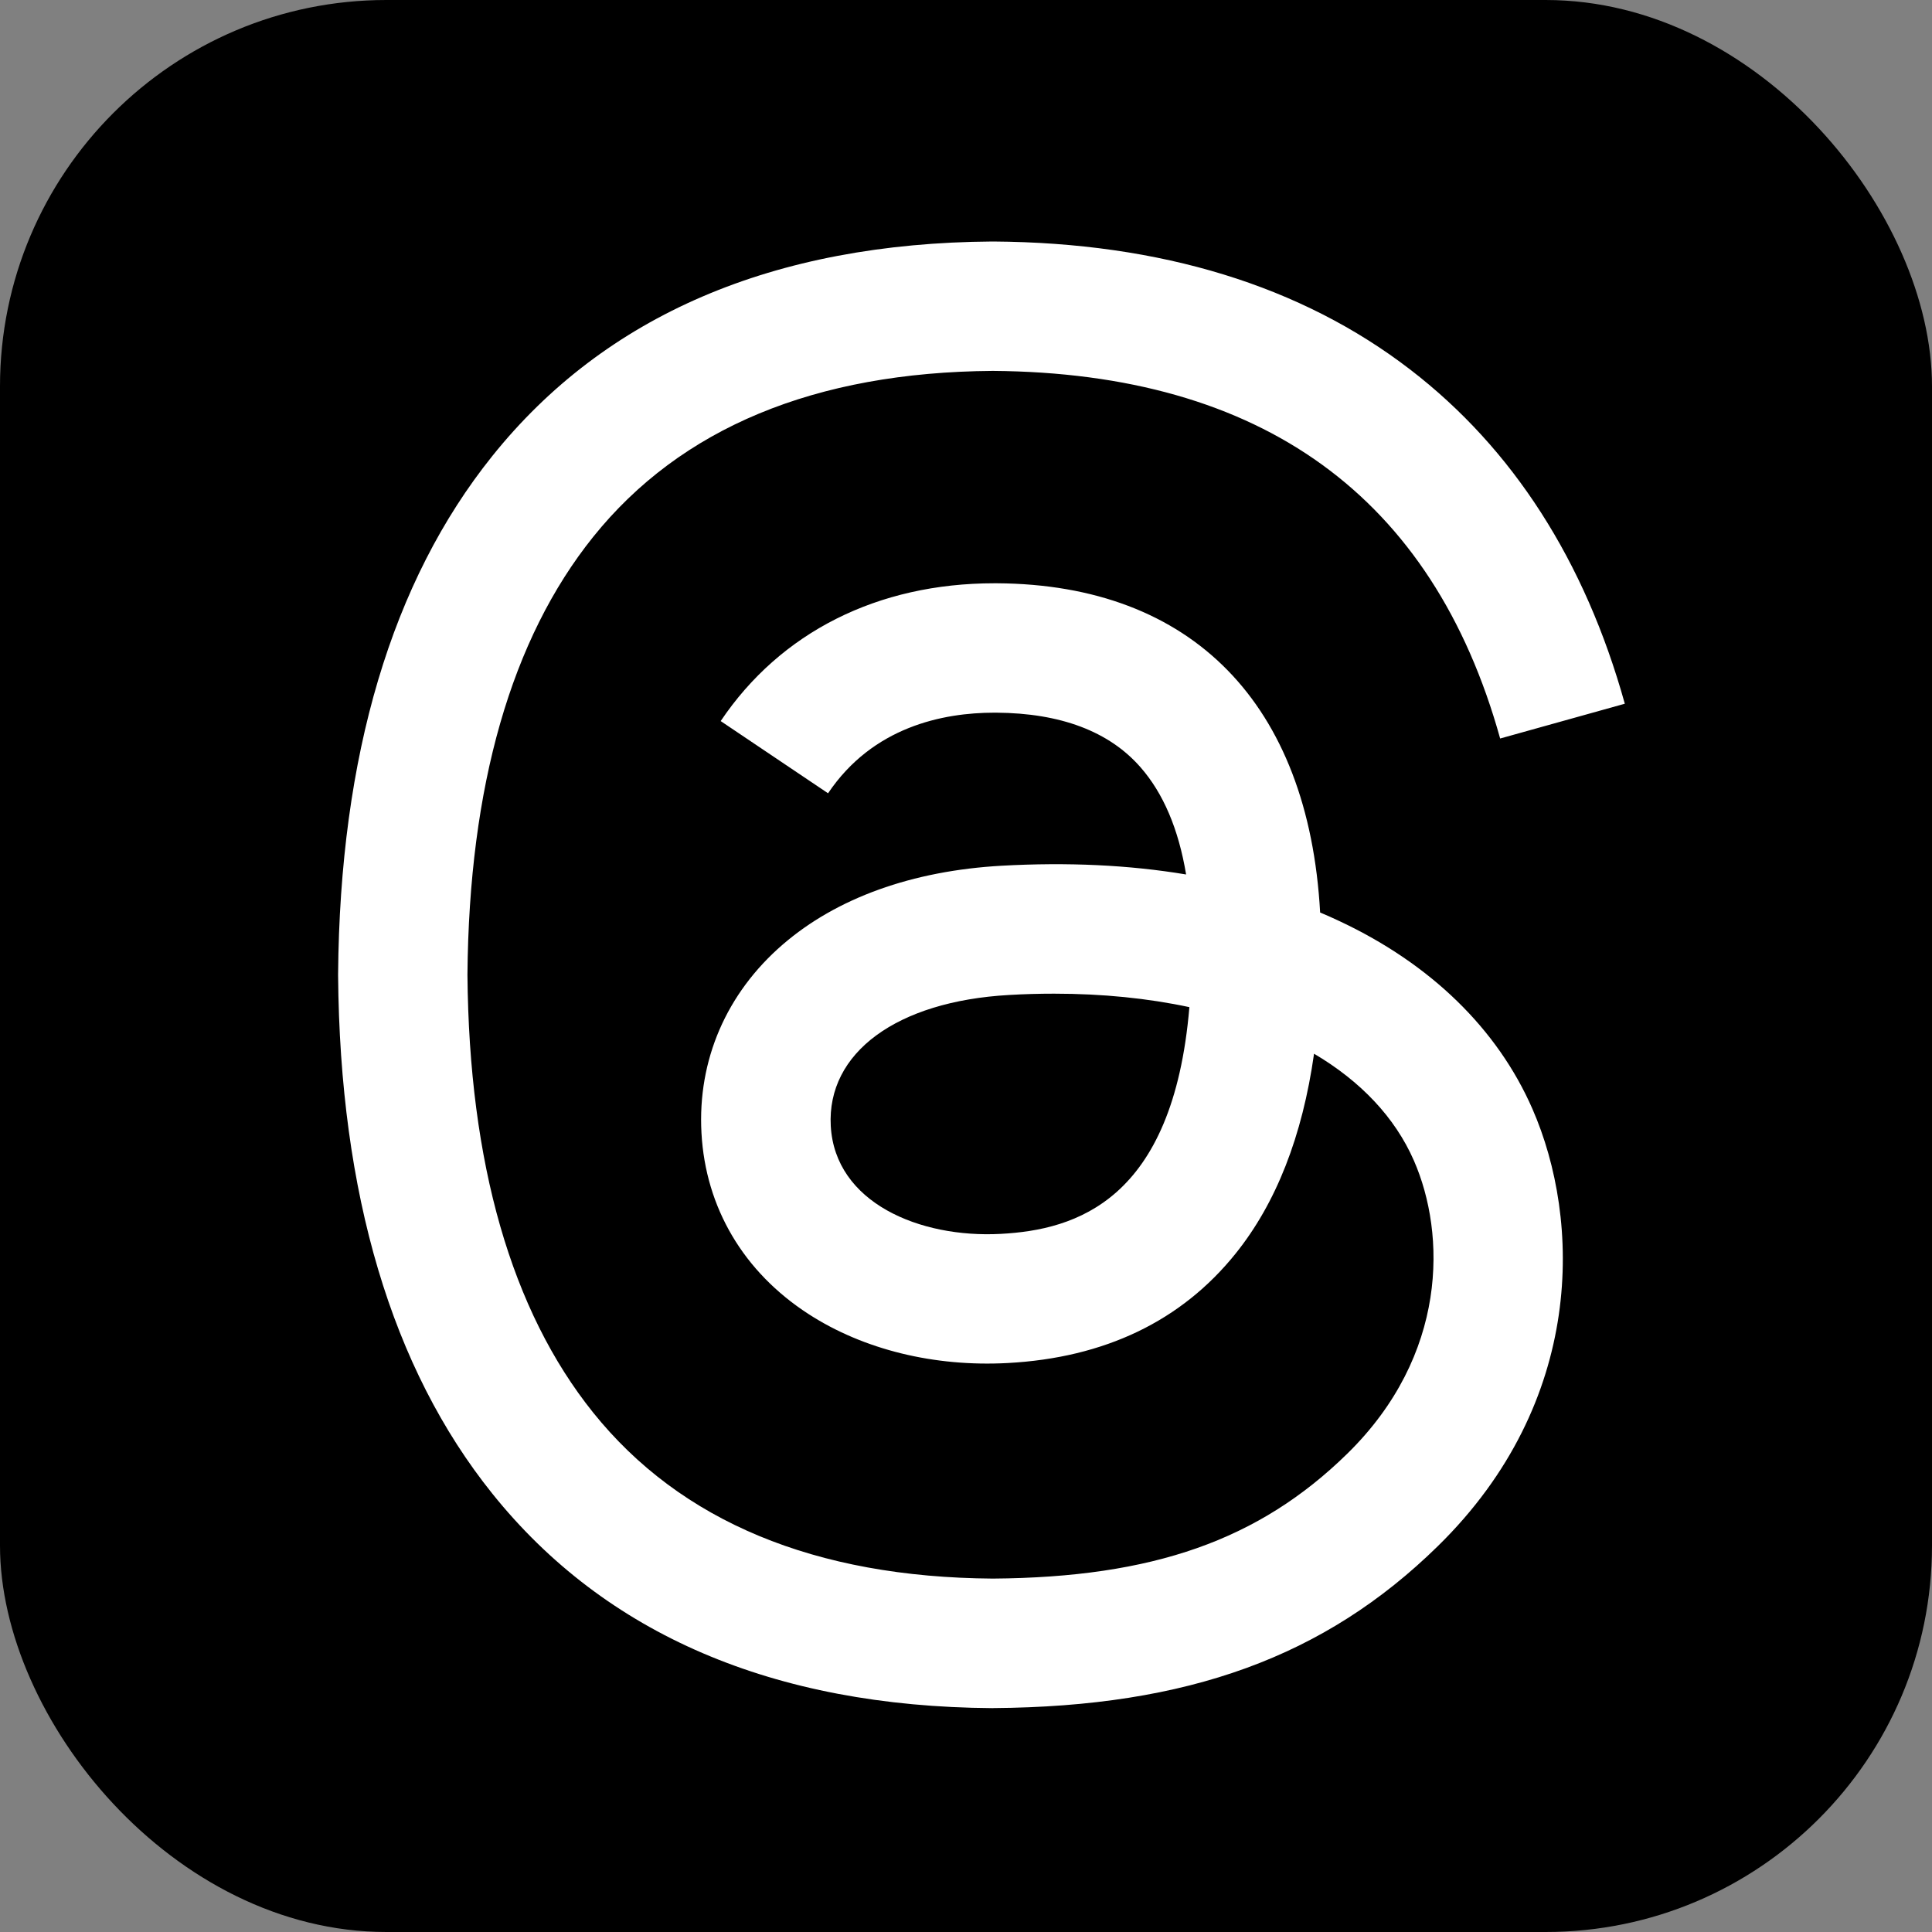
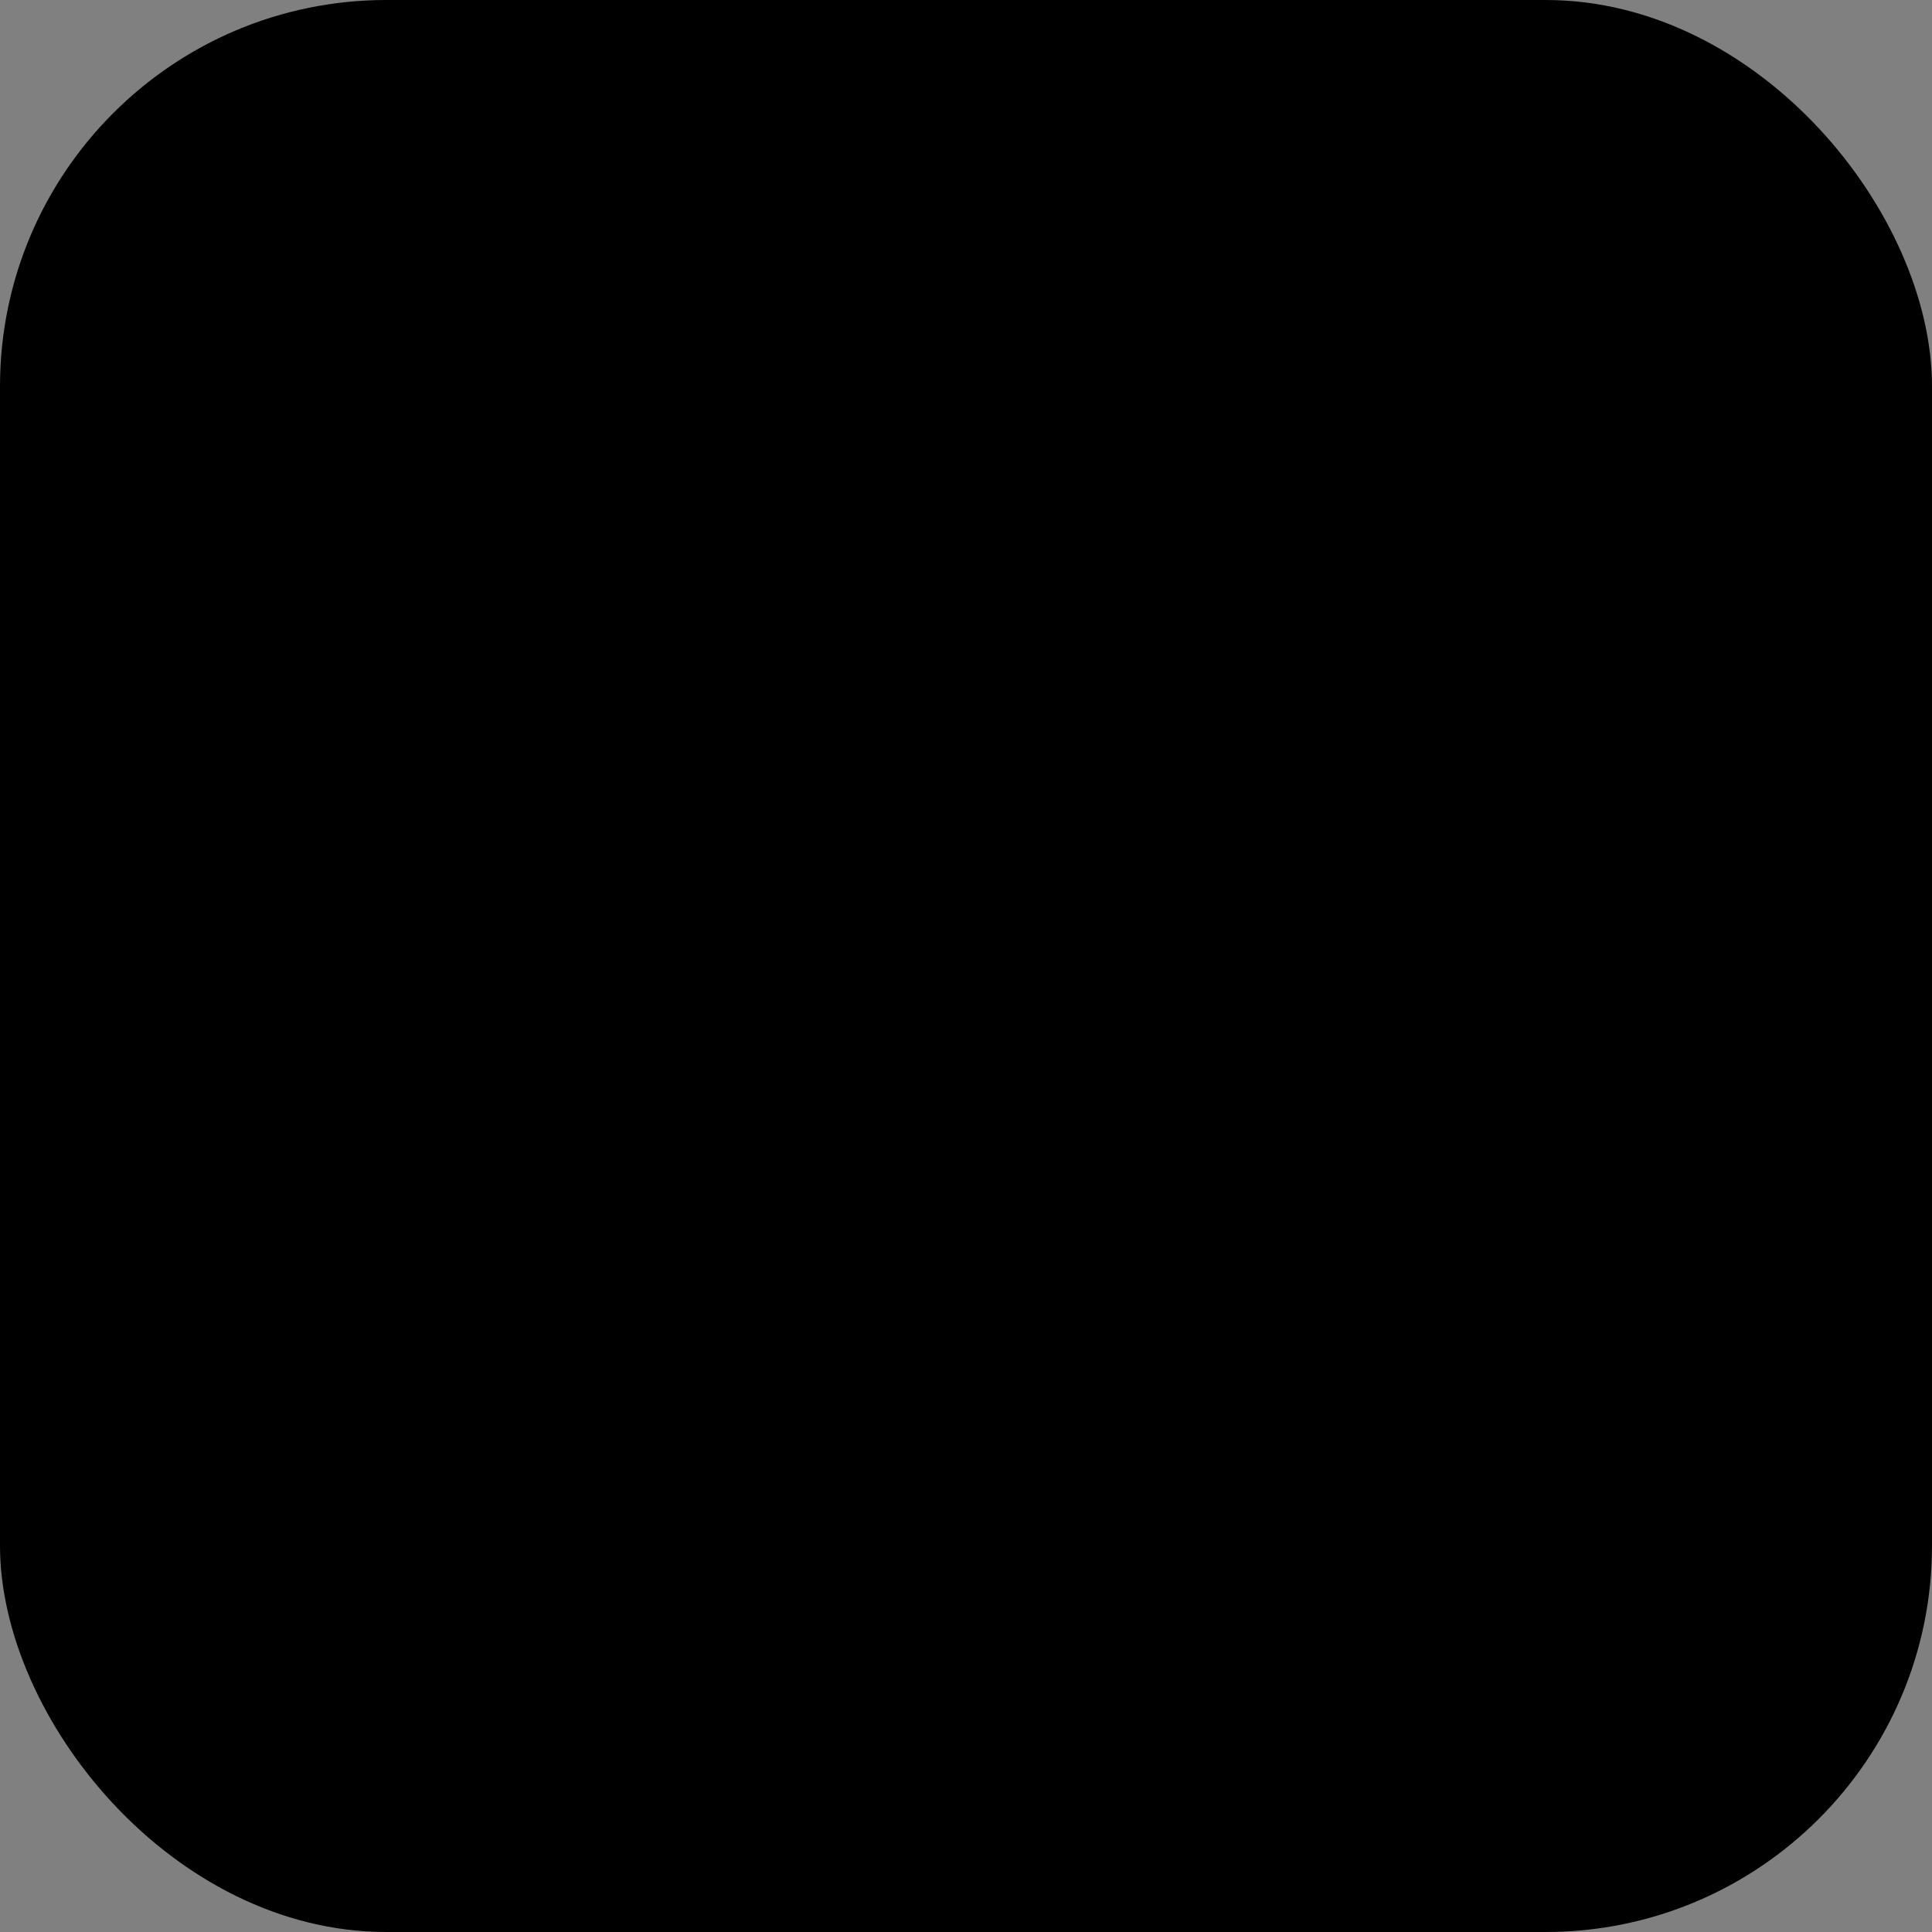
<svg xmlns="http://www.w3.org/2000/svg" width="40" height="40" viewBox="0 0 40 40" fill="none">
  <rect x="0" y="0" width="40" height="40" fill="#808080" stroke="none" />
  <rect width="40" height="40" rx="8" fill="black" />
-   <path d="M20.555 35.365H20.546C16.016 35.334 12.533 33.84 10.193 30.924C8.11 28.329 7.036 24.718 7 20.193V20.171C7.036 15.645 8.11 12.036 10.193 9.441C12.532 6.524 16.016 5.031 20.545 5H20.563C24.036 5.023 26.941 5.916 29.199 7.653C31.322 9.286 32.816 11.613 33.64 14.57L31.059 15.29C29.663 10.281 26.129 7.72 20.554 7.679C16.873 7.705 14.09 8.862 12.28 11.117C10.585 13.229 9.71 16.279 9.678 20.181C9.711 24.085 10.587 27.135 12.28 29.245C14.09 31.5 16.873 32.657 20.554 32.683C23.872 32.659 26.067 31.886 27.894 30.097C29.978 28.056 29.94 25.552 29.273 24.028C28.88 23.131 28.167 22.383 27.206 21.816C26.964 23.524 26.421 24.911 25.581 25.955C24.461 27.349 22.873 28.112 20.863 28.22C19.342 28.302 17.877 27.942 16.74 27.206C15.395 26.336 14.607 25.004 14.523 23.455C14.441 21.95 15.038 20.565 16.204 19.557C17.318 18.593 18.885 18.028 20.737 17.924C22.101 17.848 23.377 17.908 24.557 18.105C24.401 17.166 24.084 16.421 23.611 15.883C22.962 15.142 21.957 14.764 20.626 14.755H20.589C19.52 14.755 18.07 15.048 17.144 16.424L14.921 14.929C16.159 13.089 18.17 12.076 20.588 12.076H20.642C24.685 12.101 27.092 14.574 27.332 18.892C27.469 18.95 27.604 19.01 27.737 19.073C29.623 19.959 31.002 21.302 31.726 22.956C32.735 25.261 32.828 29.017 29.767 32.013C27.429 34.303 24.59 35.336 20.563 35.364H20.554L20.555 35.365H20.555ZM21.824 20.573C21.517 20.573 21.207 20.581 20.89 20.6C18.566 20.731 17.118 21.795 17.2 23.311C17.287 24.899 19.038 25.637 20.721 25.546C22.271 25.463 24.287 24.86 24.625 20.852C23.77 20.669 22.83 20.573 21.824 20.573V20.573Z" fill="white" />
</svg>